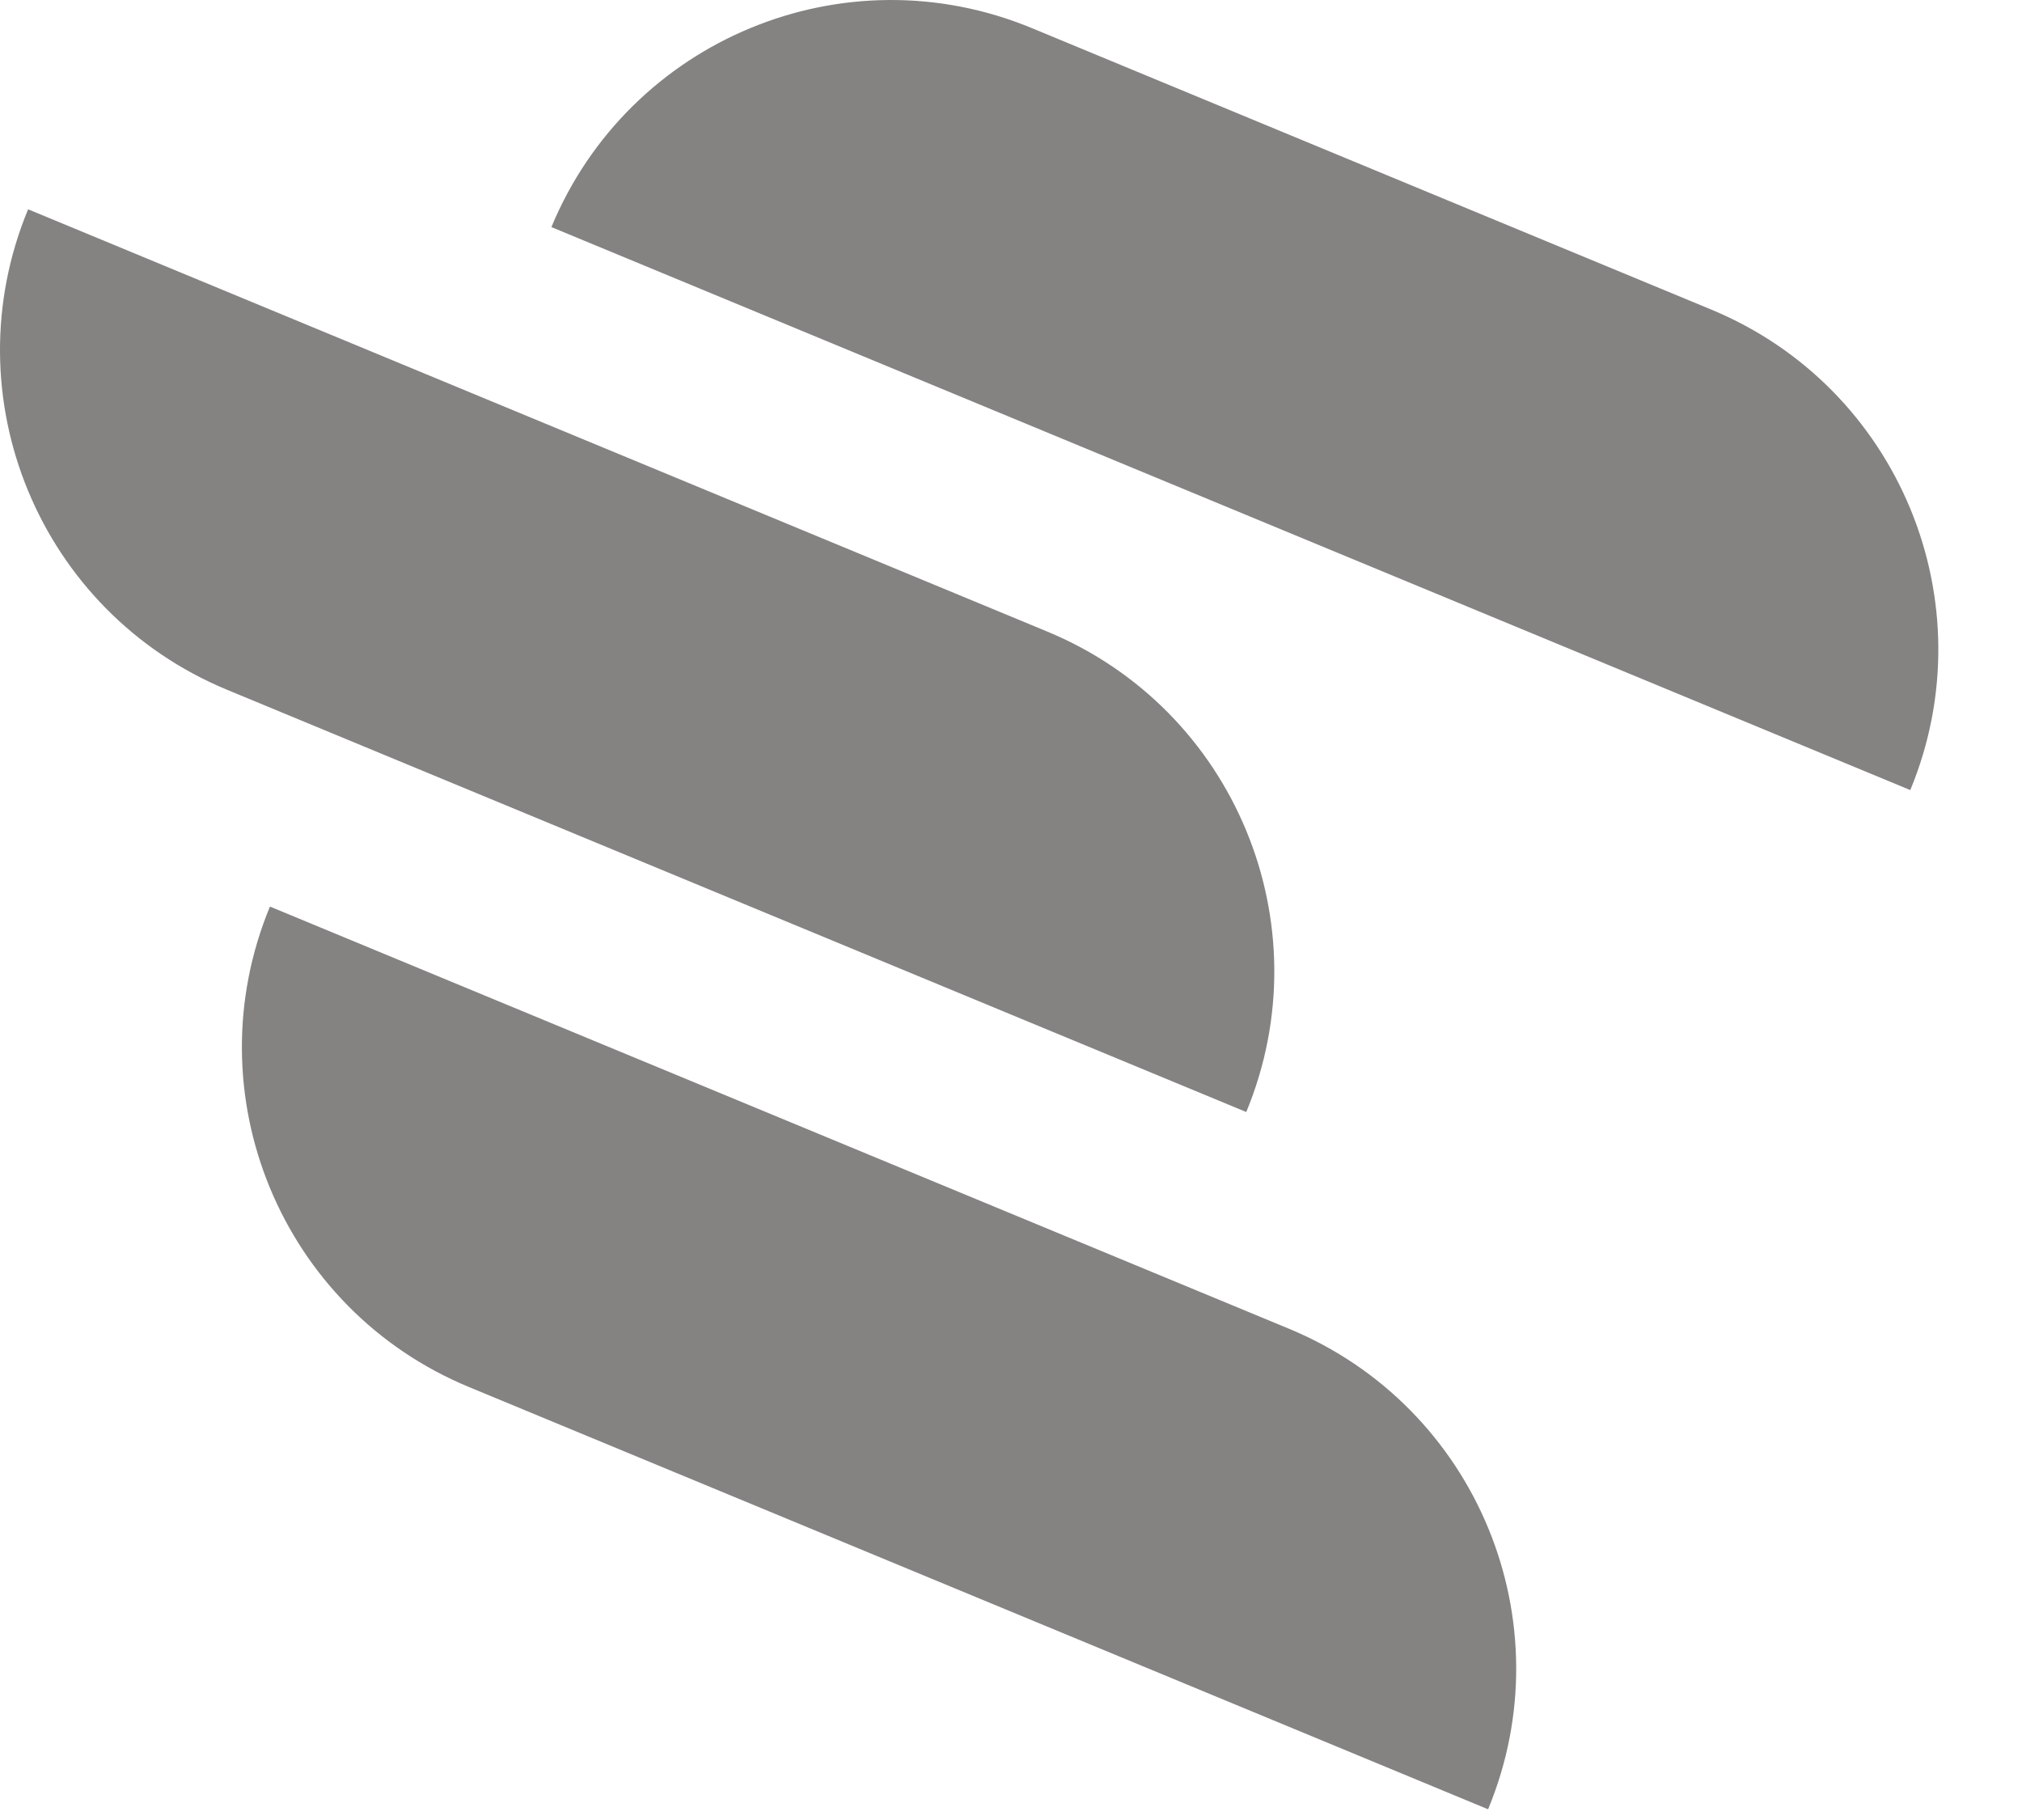
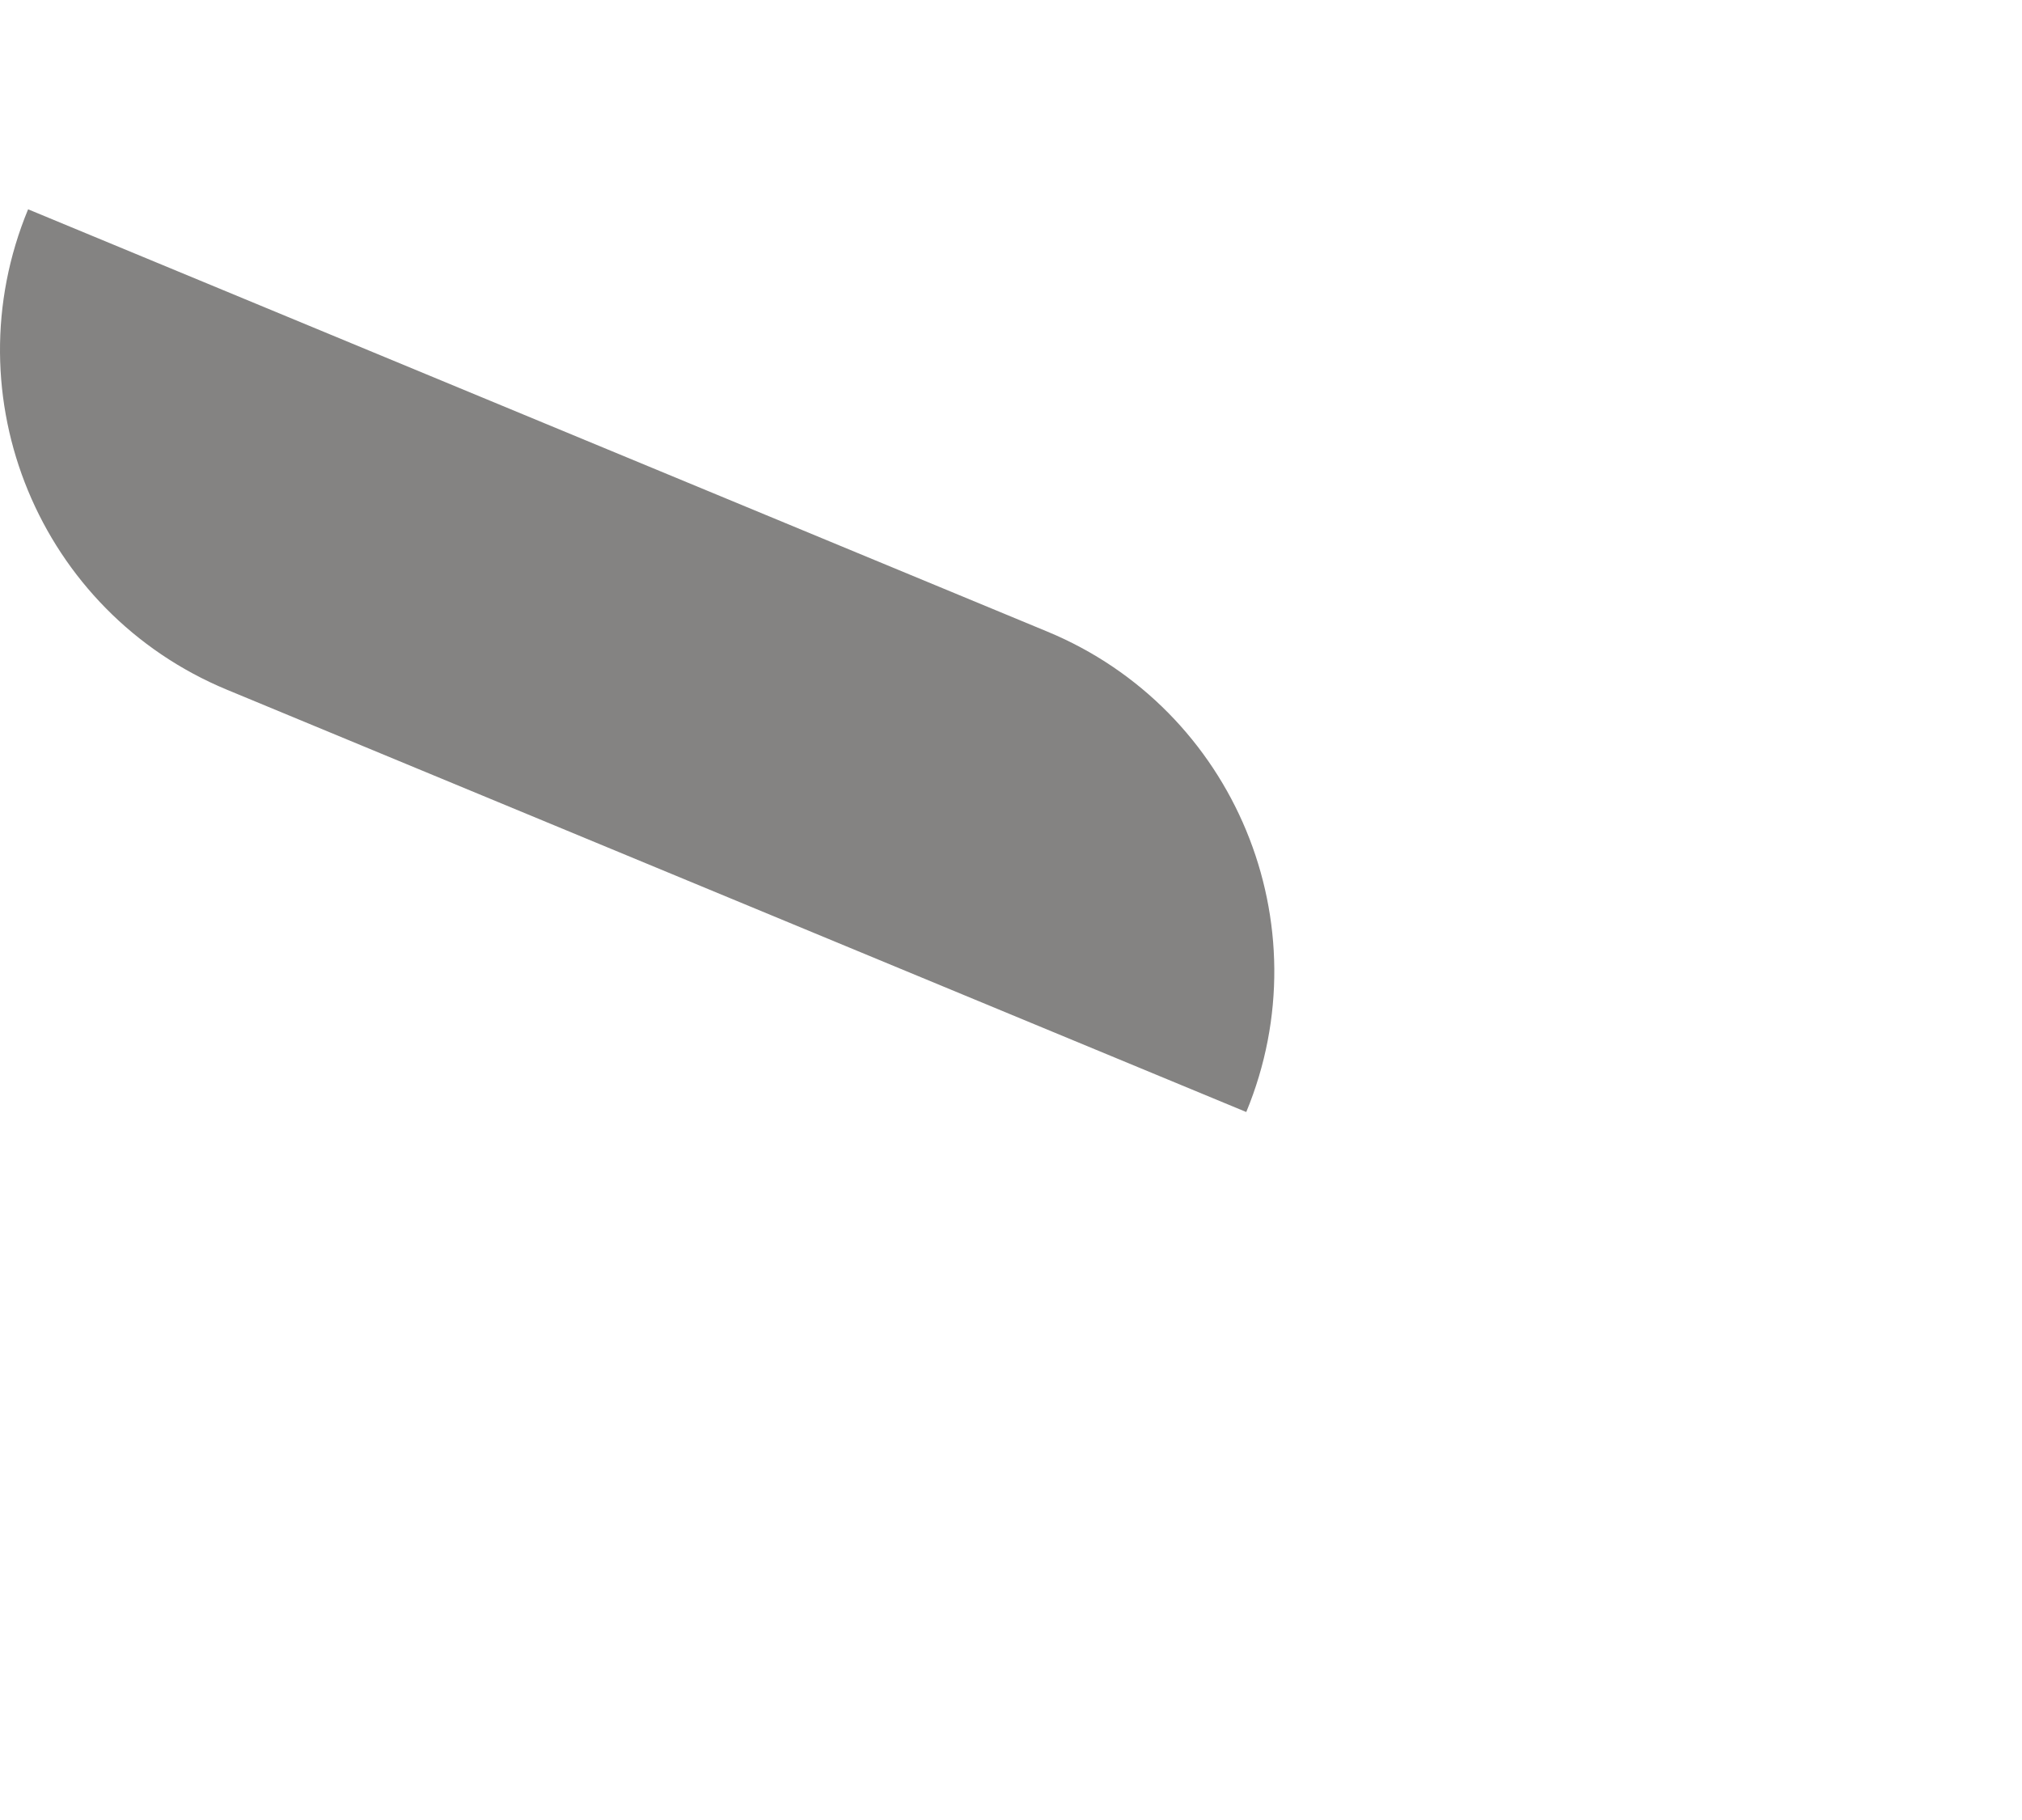
<svg xmlns="http://www.w3.org/2000/svg" fill="none" height="100%" overflow="visible" preserveAspectRatio="none" style="display: block;" viewBox="0 0 20 18" width="100%">
  <g id="Color logo">
    <g id="g3503">
      <g id="g3509">
-         <path d="M2.67 8.966L12.751 13.142C14.607 13.911 15.488 16.038 14.719 17.894L4.639 13.718C2.783 12.95 1.902 10.822 2.67 8.966Z" fill="#848382" id="path3511" />
-       </g>
+         </g>
      <g id="g3513">
-         <path d="M10.358 6.246C12.214 7.014 13.095 9.142 12.327 10.998L2.246 6.822C0.39 6.053 -0.491 3.926 0.278 2.07L10.358 6.246Z" fill="#848382" id="path3515" />
+         <path d="M10.358 6.246C12.214 7.014 13.095 9.142 12.327 10.998L2.246 6.822C0.39 6.053 -0.491 3.926 0.278 2.07L10.358 6.246" fill="#848382" id="path3515" />
      </g>
      <g id="g3517">
-         <path d="M18.895 7.814L5.454 2.246C6.223 0.39 8.35 -0.491 10.206 0.278L16.927 3.062C18.782 3.83 19.663 5.958 18.895 7.814Z" fill="#848382" id="path3519" />
-       </g>
+         </g>
    </g>
  </g>
</svg>